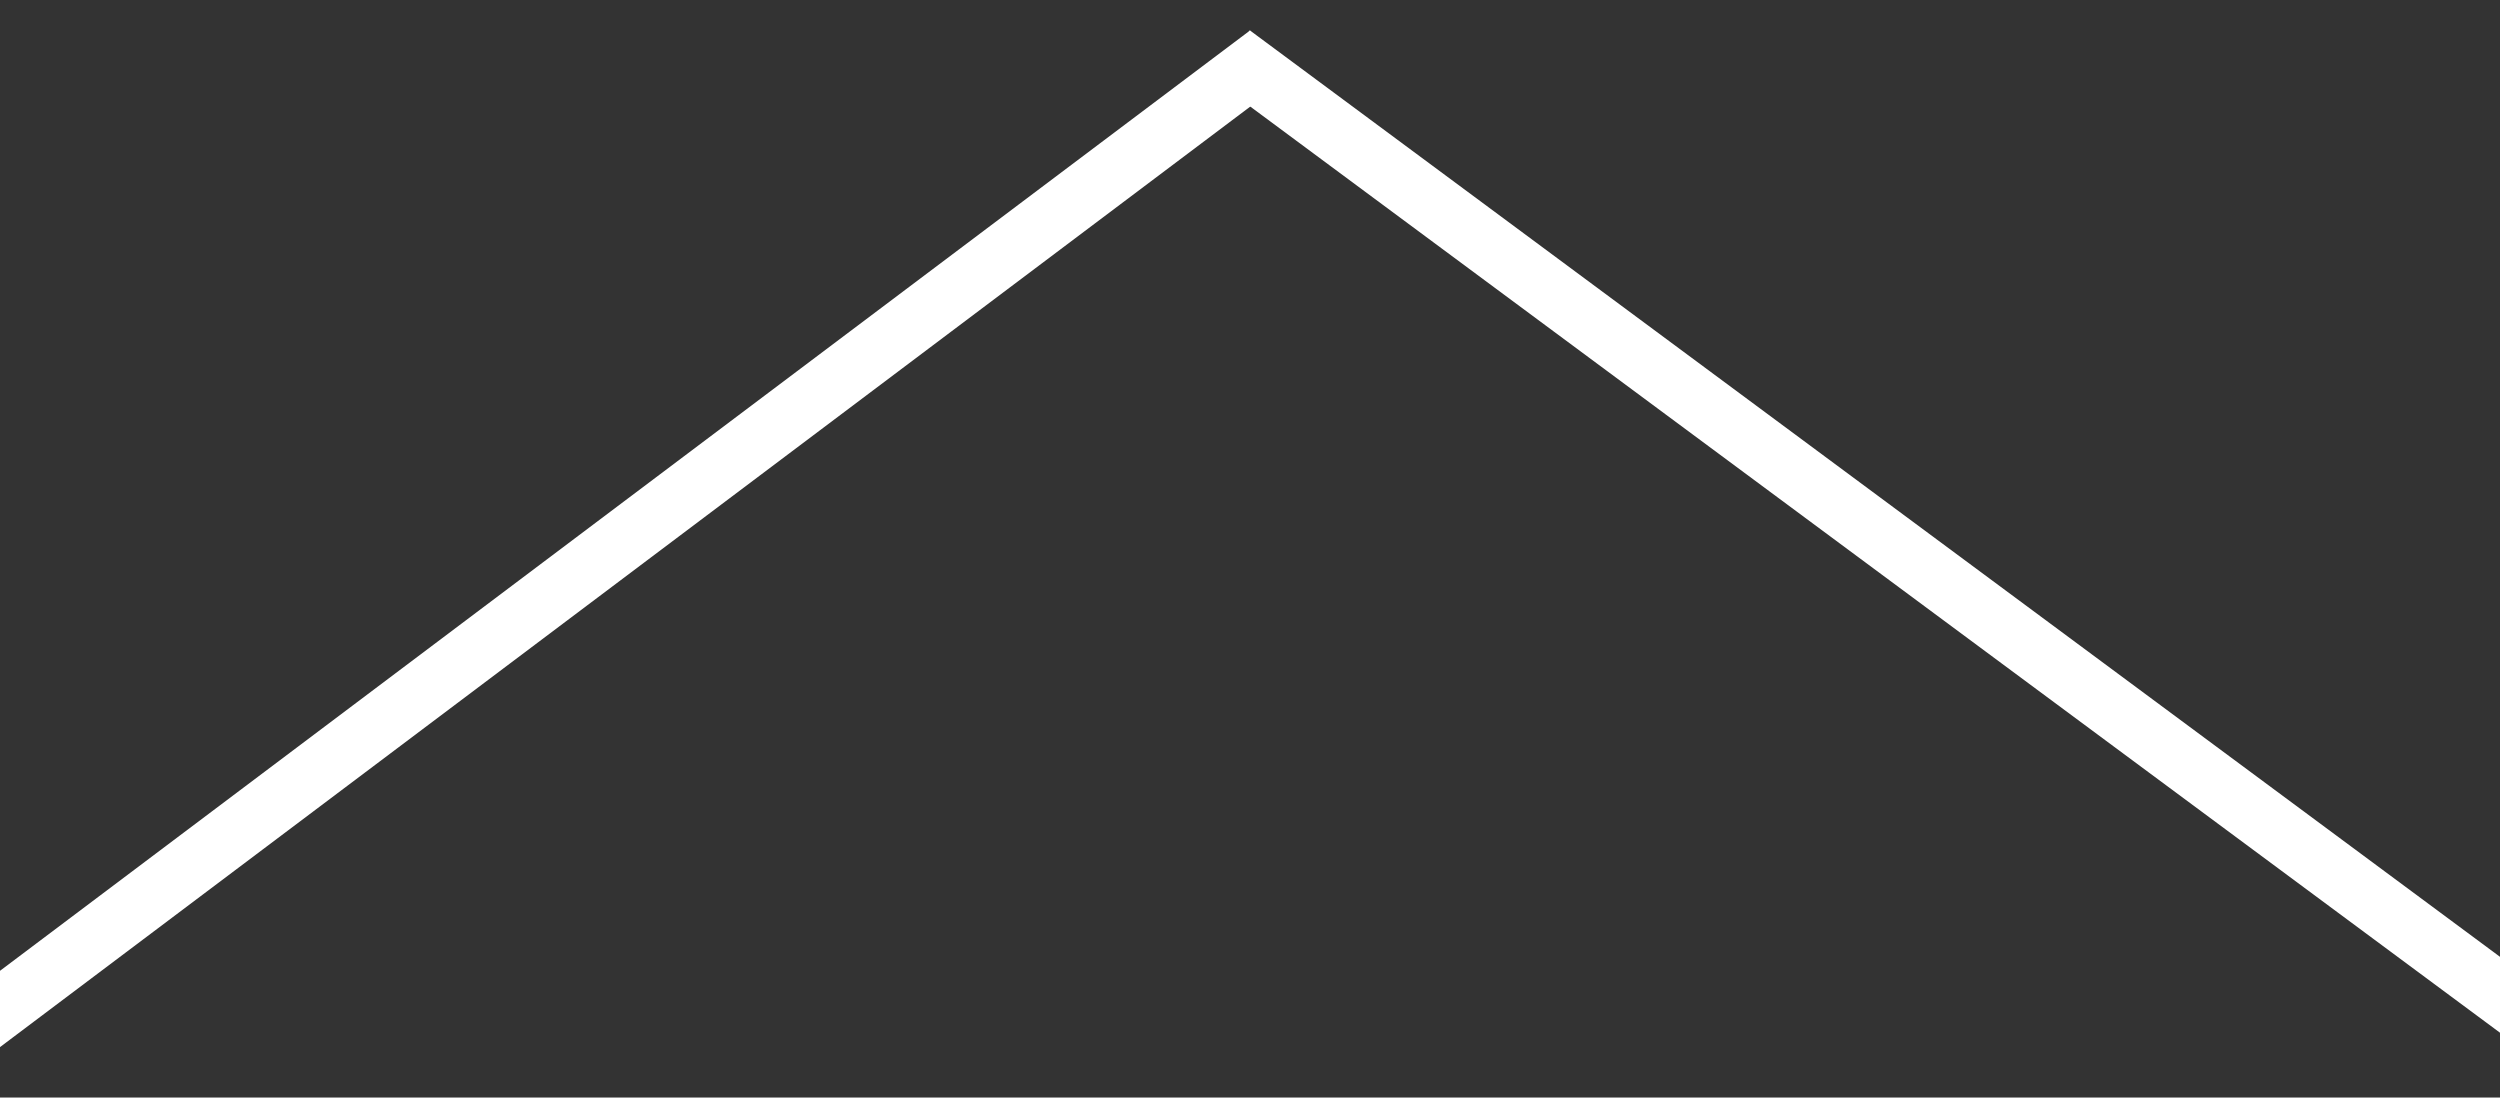
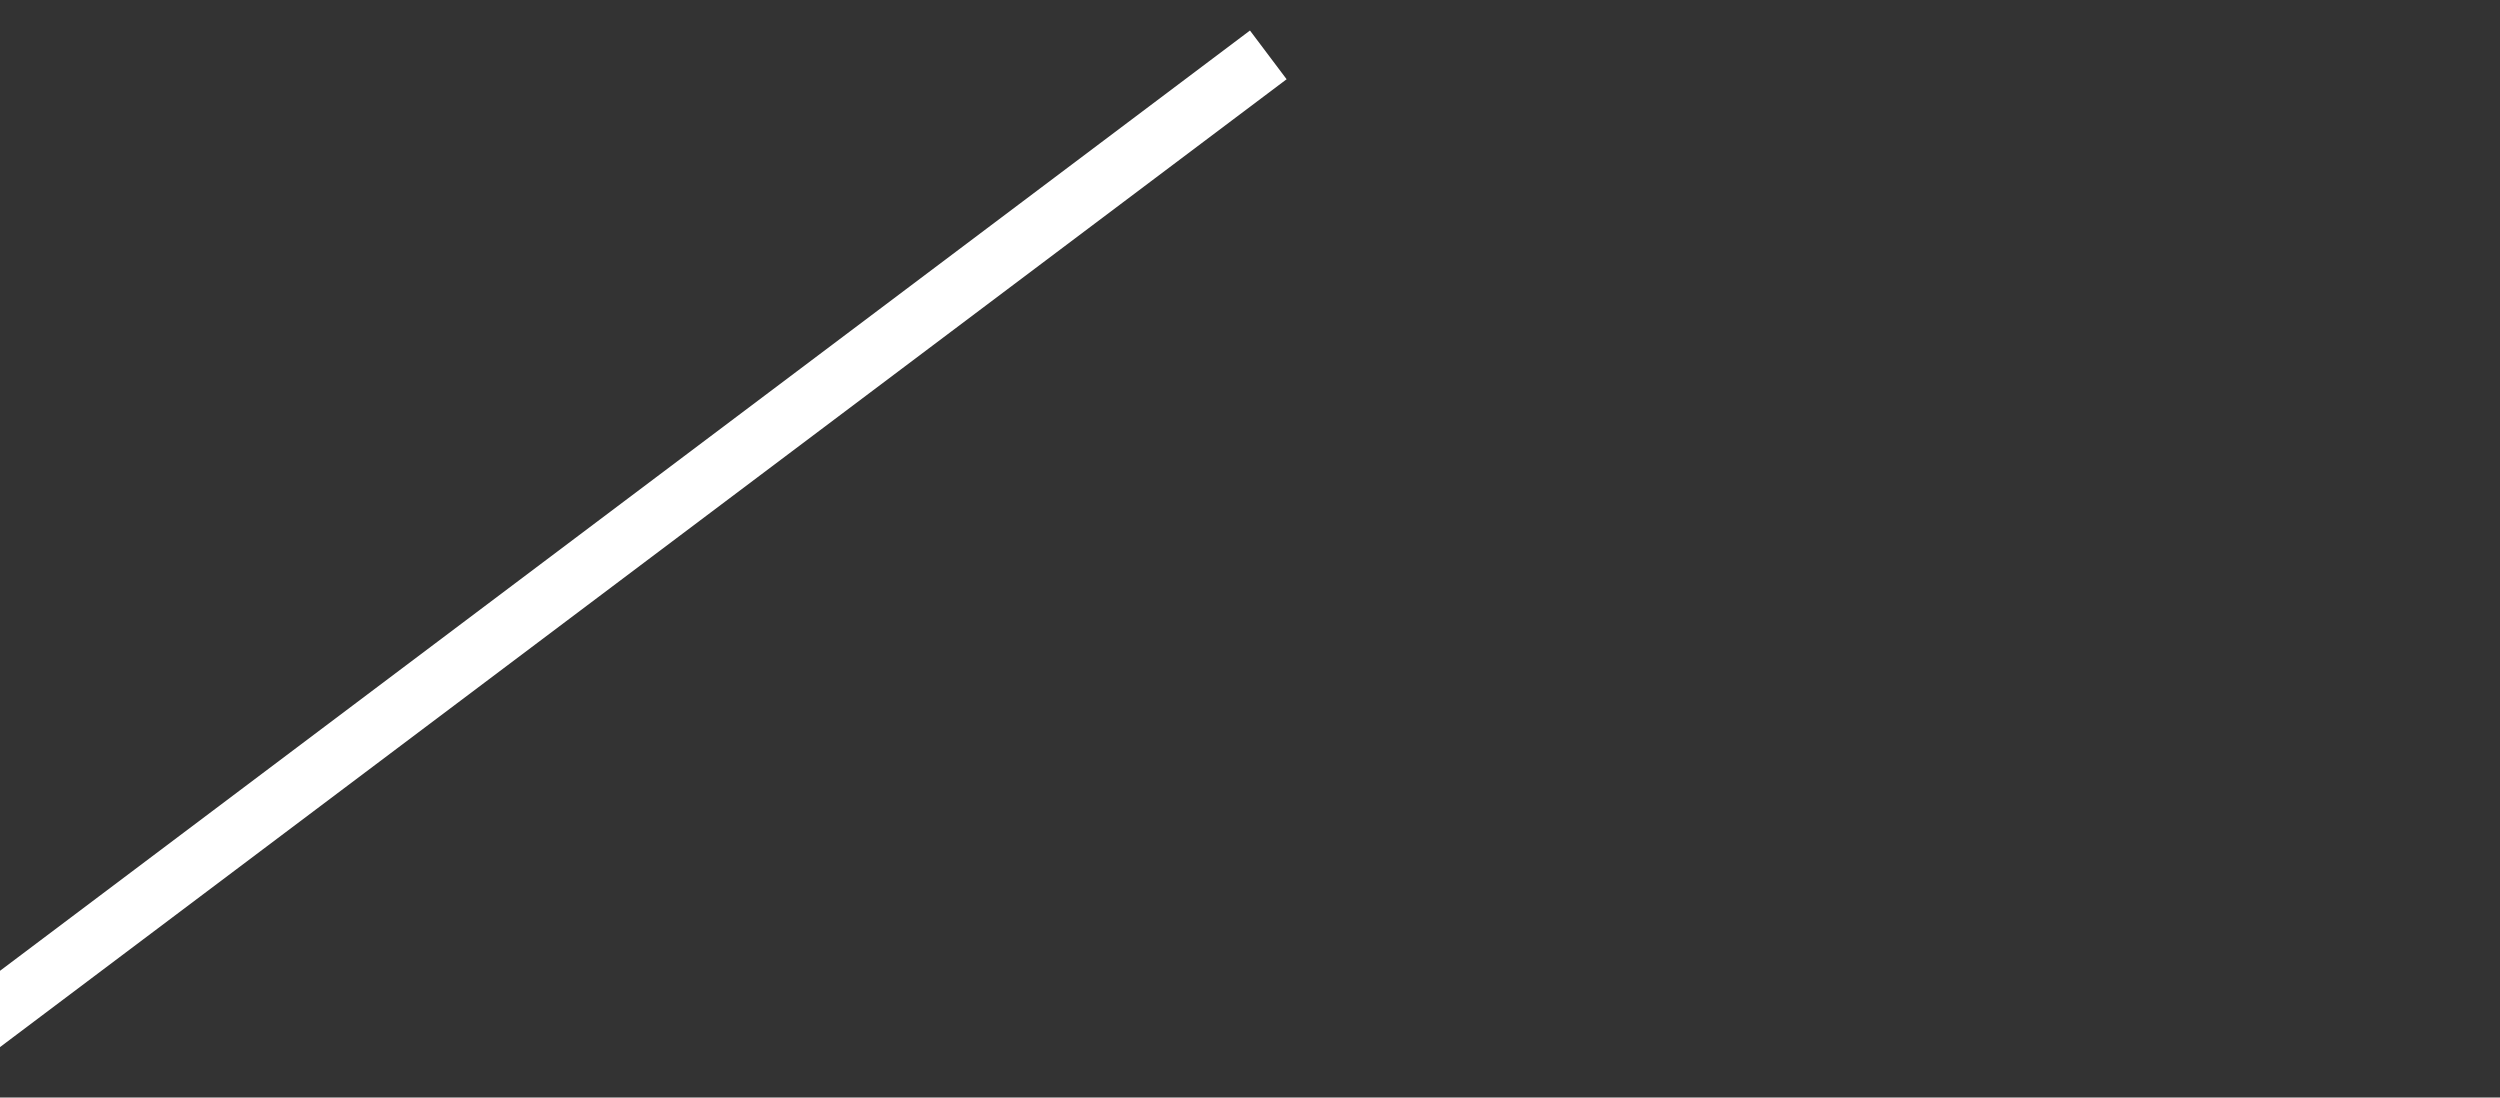
<svg xmlns="http://www.w3.org/2000/svg" version="1.1" id="Layer_1" x="0px" y="0px" viewBox="0 0 41 18" style="enable-background:new 0 0 41 18;" xml:space="preserve">
  <rect x="0" y="0" width="41" height="18" fill="#333333" stroke="none" />
  <style type="text/css">
	.st0{fill:none;stroke:#FFFFFF;stroke-miterlimit:10;}
</style>
  <line class="st0" x1="-1.4" y1="17.6" x2="20.8" y2="0.9" />
-   <line class="st0" x1="20.2" y1="0.9" x2="42.6" y2="17.5" />
</svg>